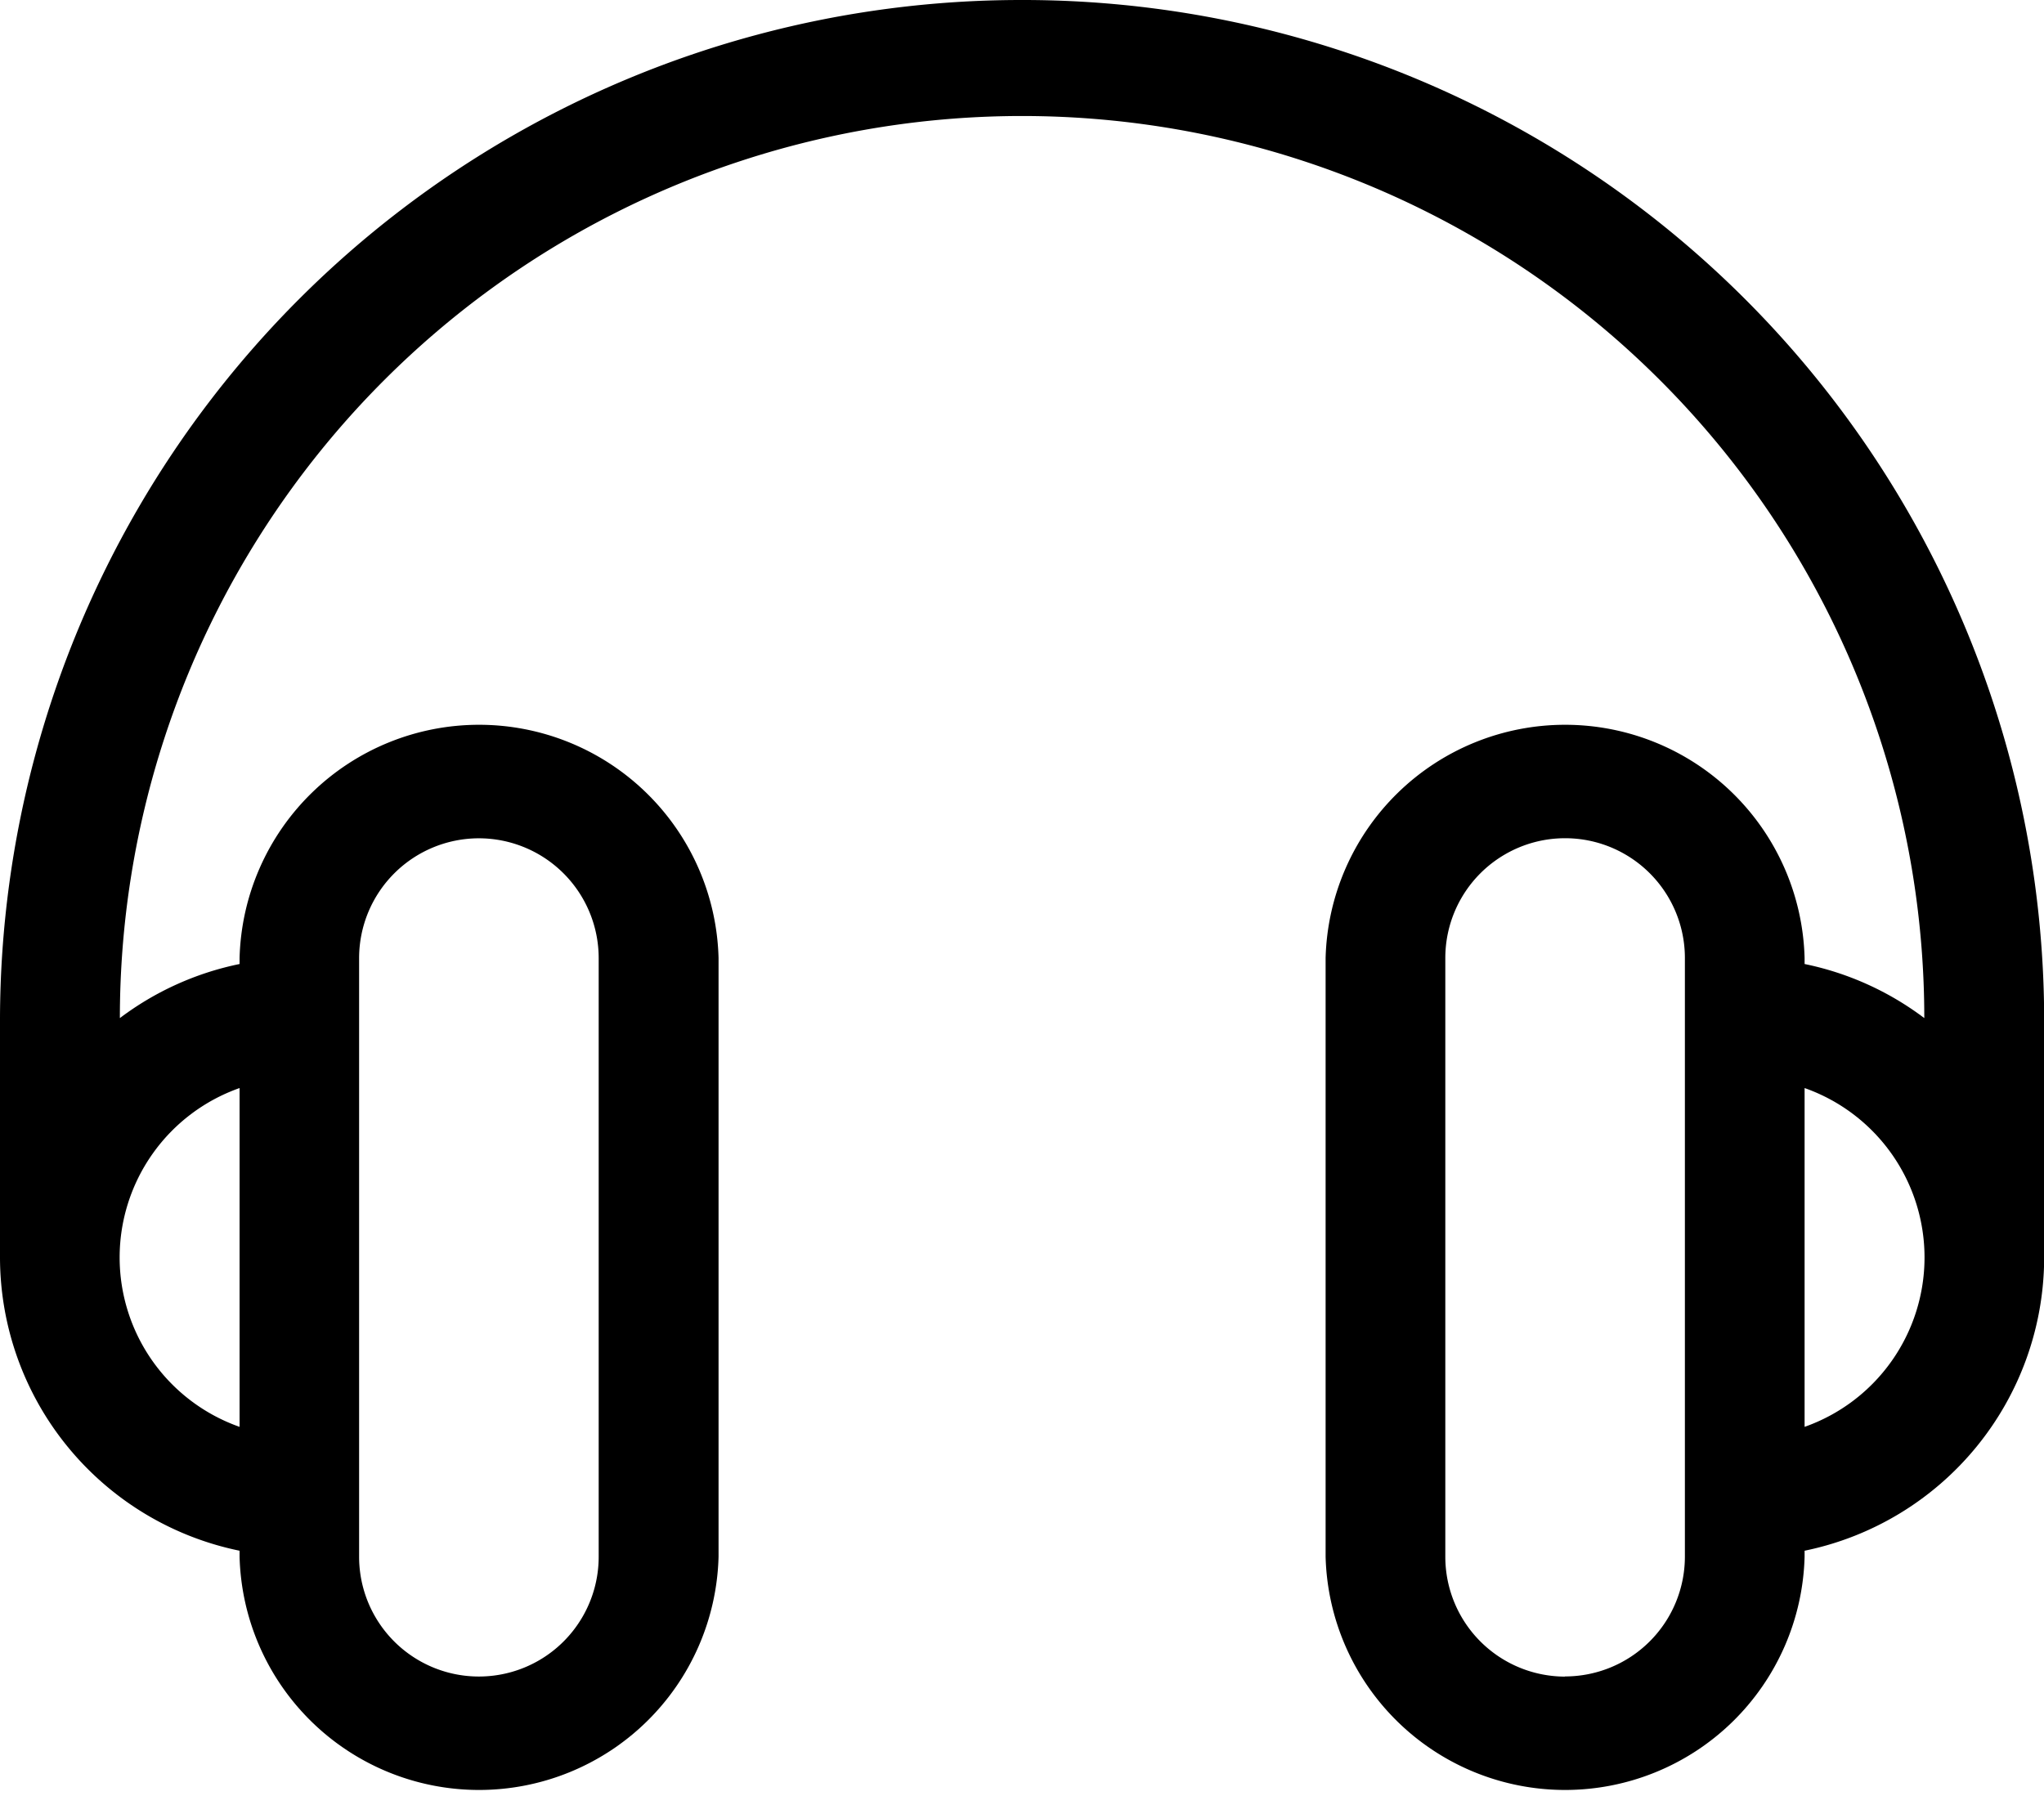
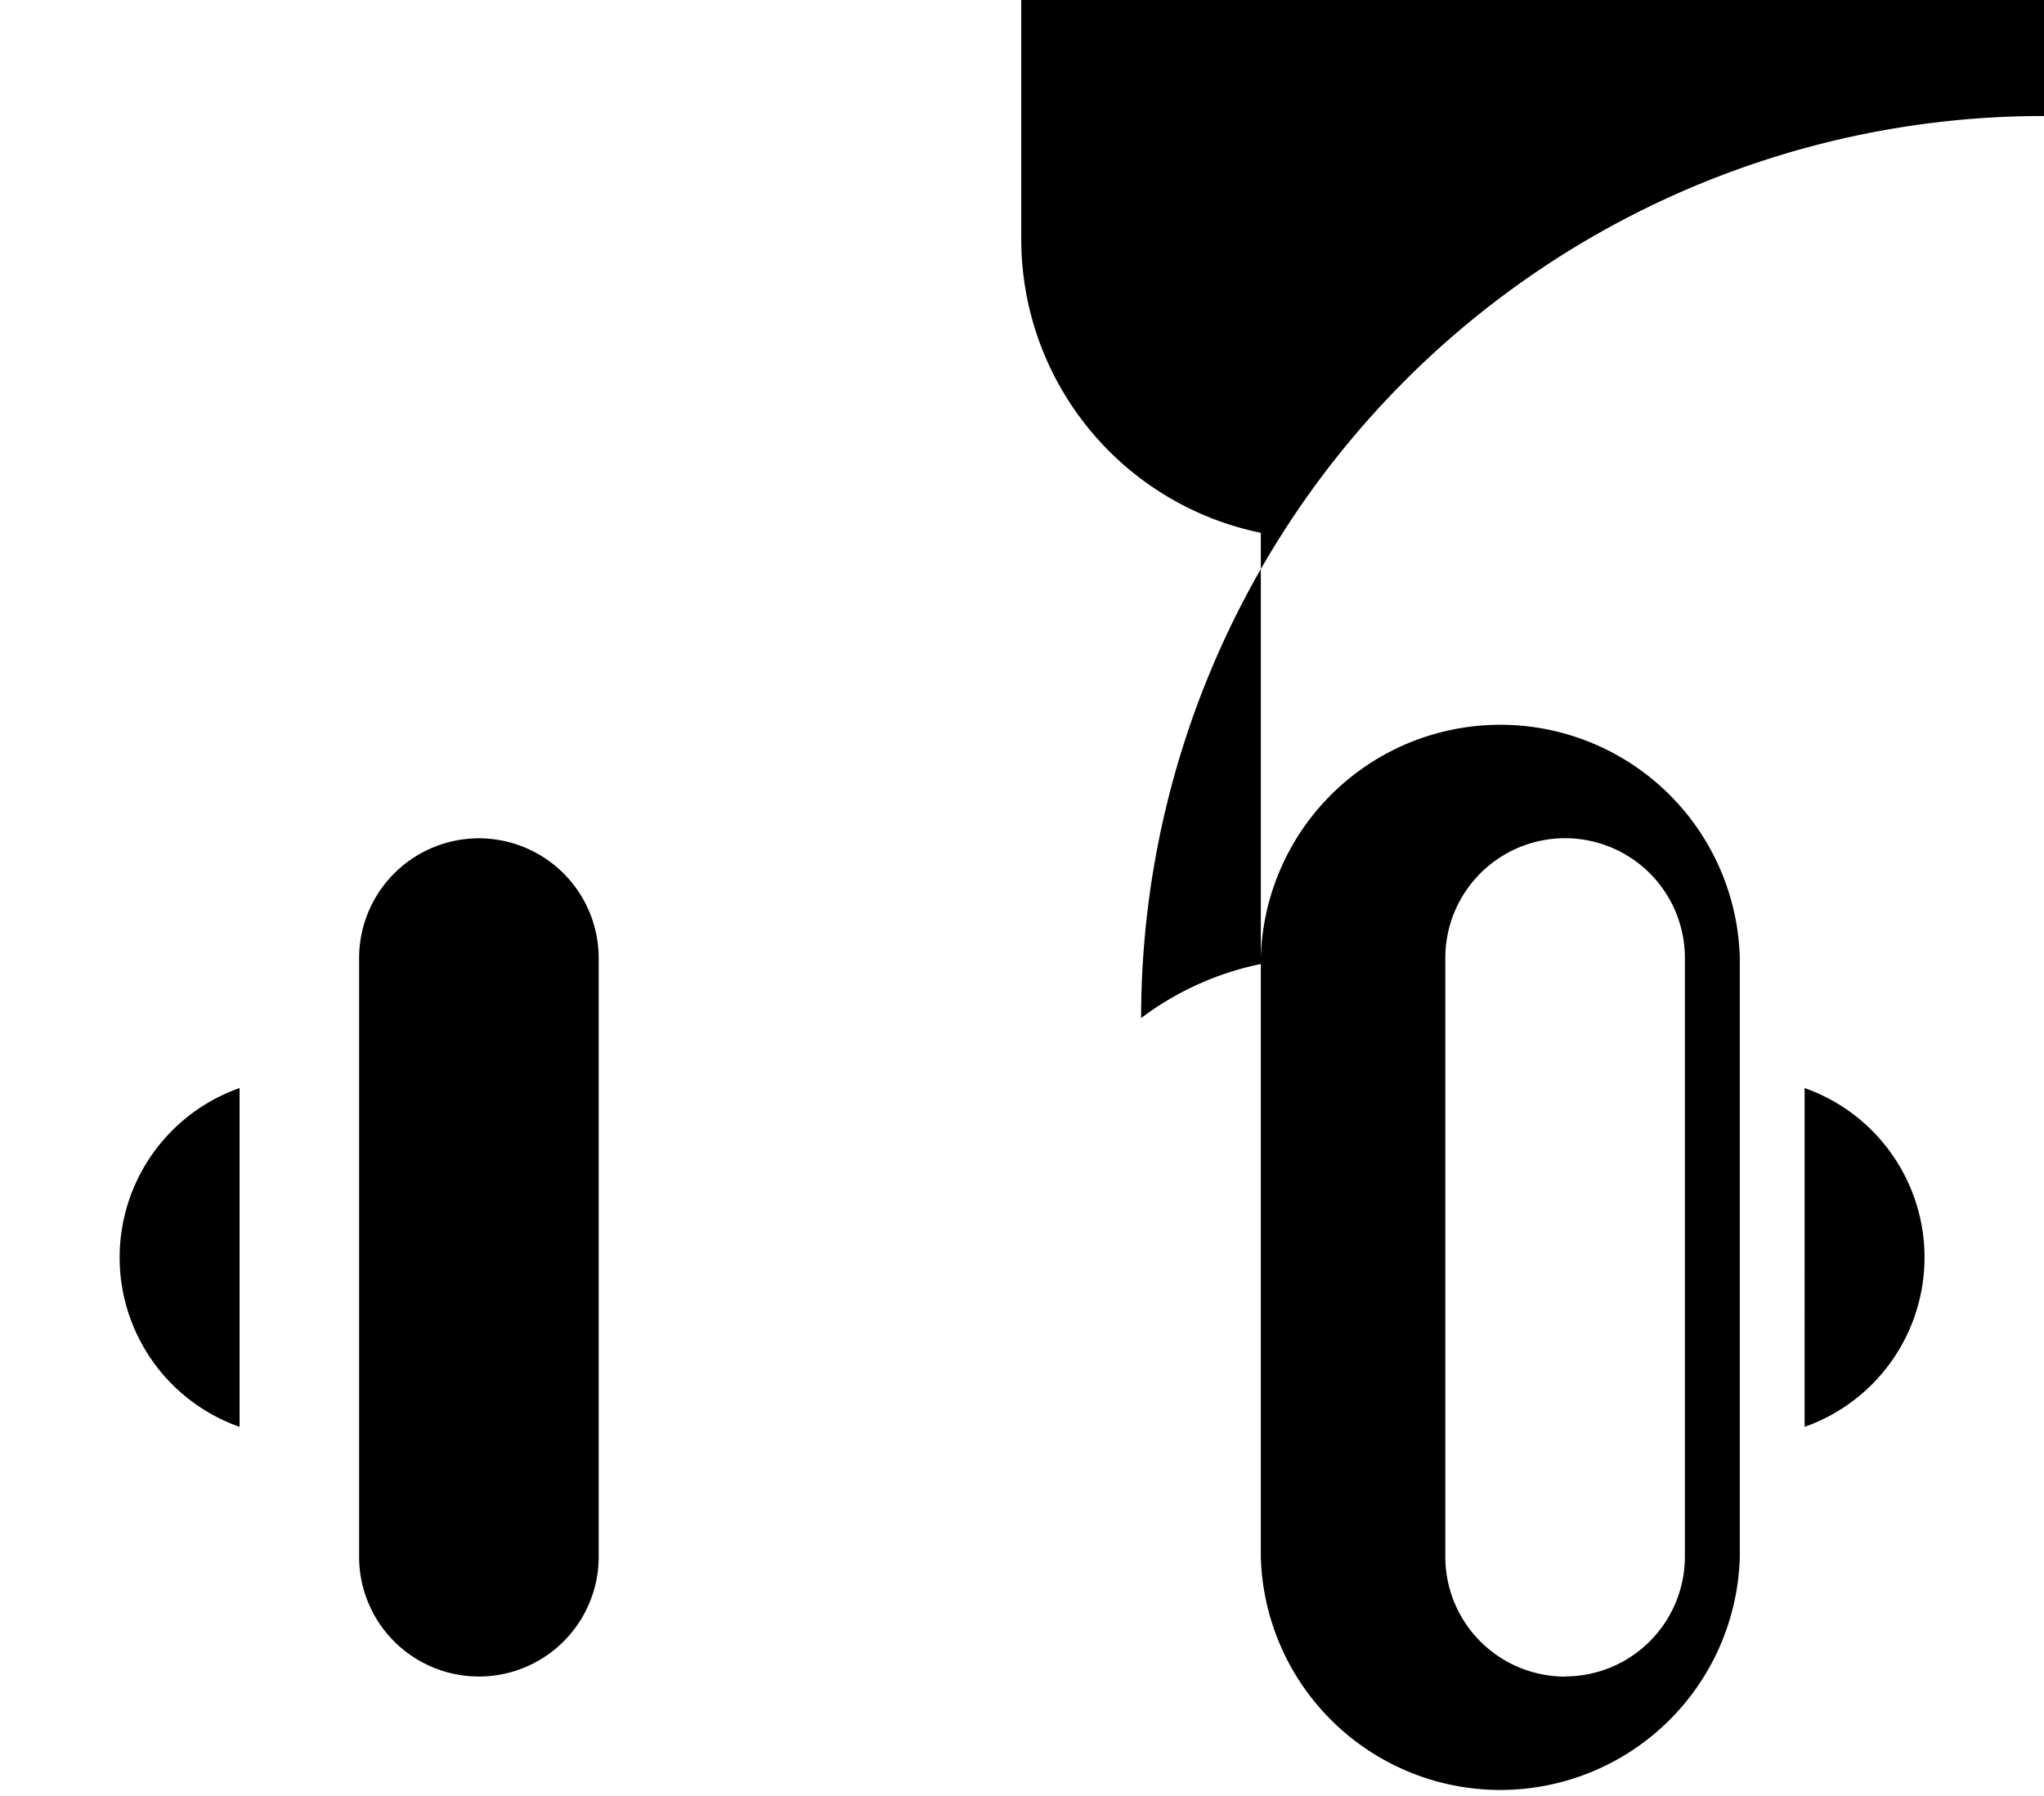
<svg xmlns="http://www.w3.org/2000/svg" width="12.209" height="10.73" viewBox="0 0 12.209 10.73">
-   <path d="M6.1,31A6.1,6.1,0,0,0,0,37.081v1.431a1.791,1.791,0,0,0,1.431,1.752V40.3a1.431,1.431,0,0,0,2.861,0V36.723a1.431,1.431,0,0,0-2.861,0v.036a1.781,1.781,0,0,0-.715.323h0a5.389,5.389,0,0,1,10.778,0h0a1.781,1.781,0,0,0-.715-.323v-.036a1.431,1.431,0,0,0-2.861,0V40.3a1.431,1.431,0,0,0,2.861,0v-.036a1.791,1.791,0,0,0,1.431-1.752V37.081A6.1,6.1,0,0,0,6.1,31ZM2.861,36.008a.716.716,0,0,1,.715.715V40.3a.715.715,0,1,1-1.431,0V36.723A.716.716,0,0,1,2.861,36.008ZM1.431,37.5v2.024a1.073,1.073,0,0,1,0-2.024Zm7.917,3.516a.716.716,0,0,1-.715-.715V36.723a.715.715,0,0,1,1.431,0V40.3A.716.716,0,0,1,9.347,41.015Zm1.431-1.492V37.5a1.073,1.073,0,0,1,0,2.024Z" transform="translate(0 -31)" />
+   <path d="M6.1,31v1.431a1.791,1.791,0,0,0,1.431,1.752V40.3a1.431,1.431,0,0,0,2.861,0V36.723a1.431,1.431,0,0,0-2.861,0v.036a1.781,1.781,0,0,0-.715.323h0a5.389,5.389,0,0,1,10.778,0h0a1.781,1.781,0,0,0-.715-.323v-.036a1.431,1.431,0,0,0-2.861,0V40.3a1.431,1.431,0,0,0,2.861,0v-.036a1.791,1.791,0,0,0,1.431-1.752V37.081A6.1,6.1,0,0,0,6.1,31ZM2.861,36.008a.716.716,0,0,1,.715.715V40.3a.715.715,0,1,1-1.431,0V36.723A.716.716,0,0,1,2.861,36.008ZM1.431,37.5v2.024a1.073,1.073,0,0,1,0-2.024Zm7.917,3.516a.716.716,0,0,1-.715-.715V36.723a.715.715,0,0,1,1.431,0V40.3A.716.716,0,0,1,9.347,41.015Zm1.431-1.492V37.5a1.073,1.073,0,0,1,0,2.024Z" transform="translate(0 -31)" />
</svg>